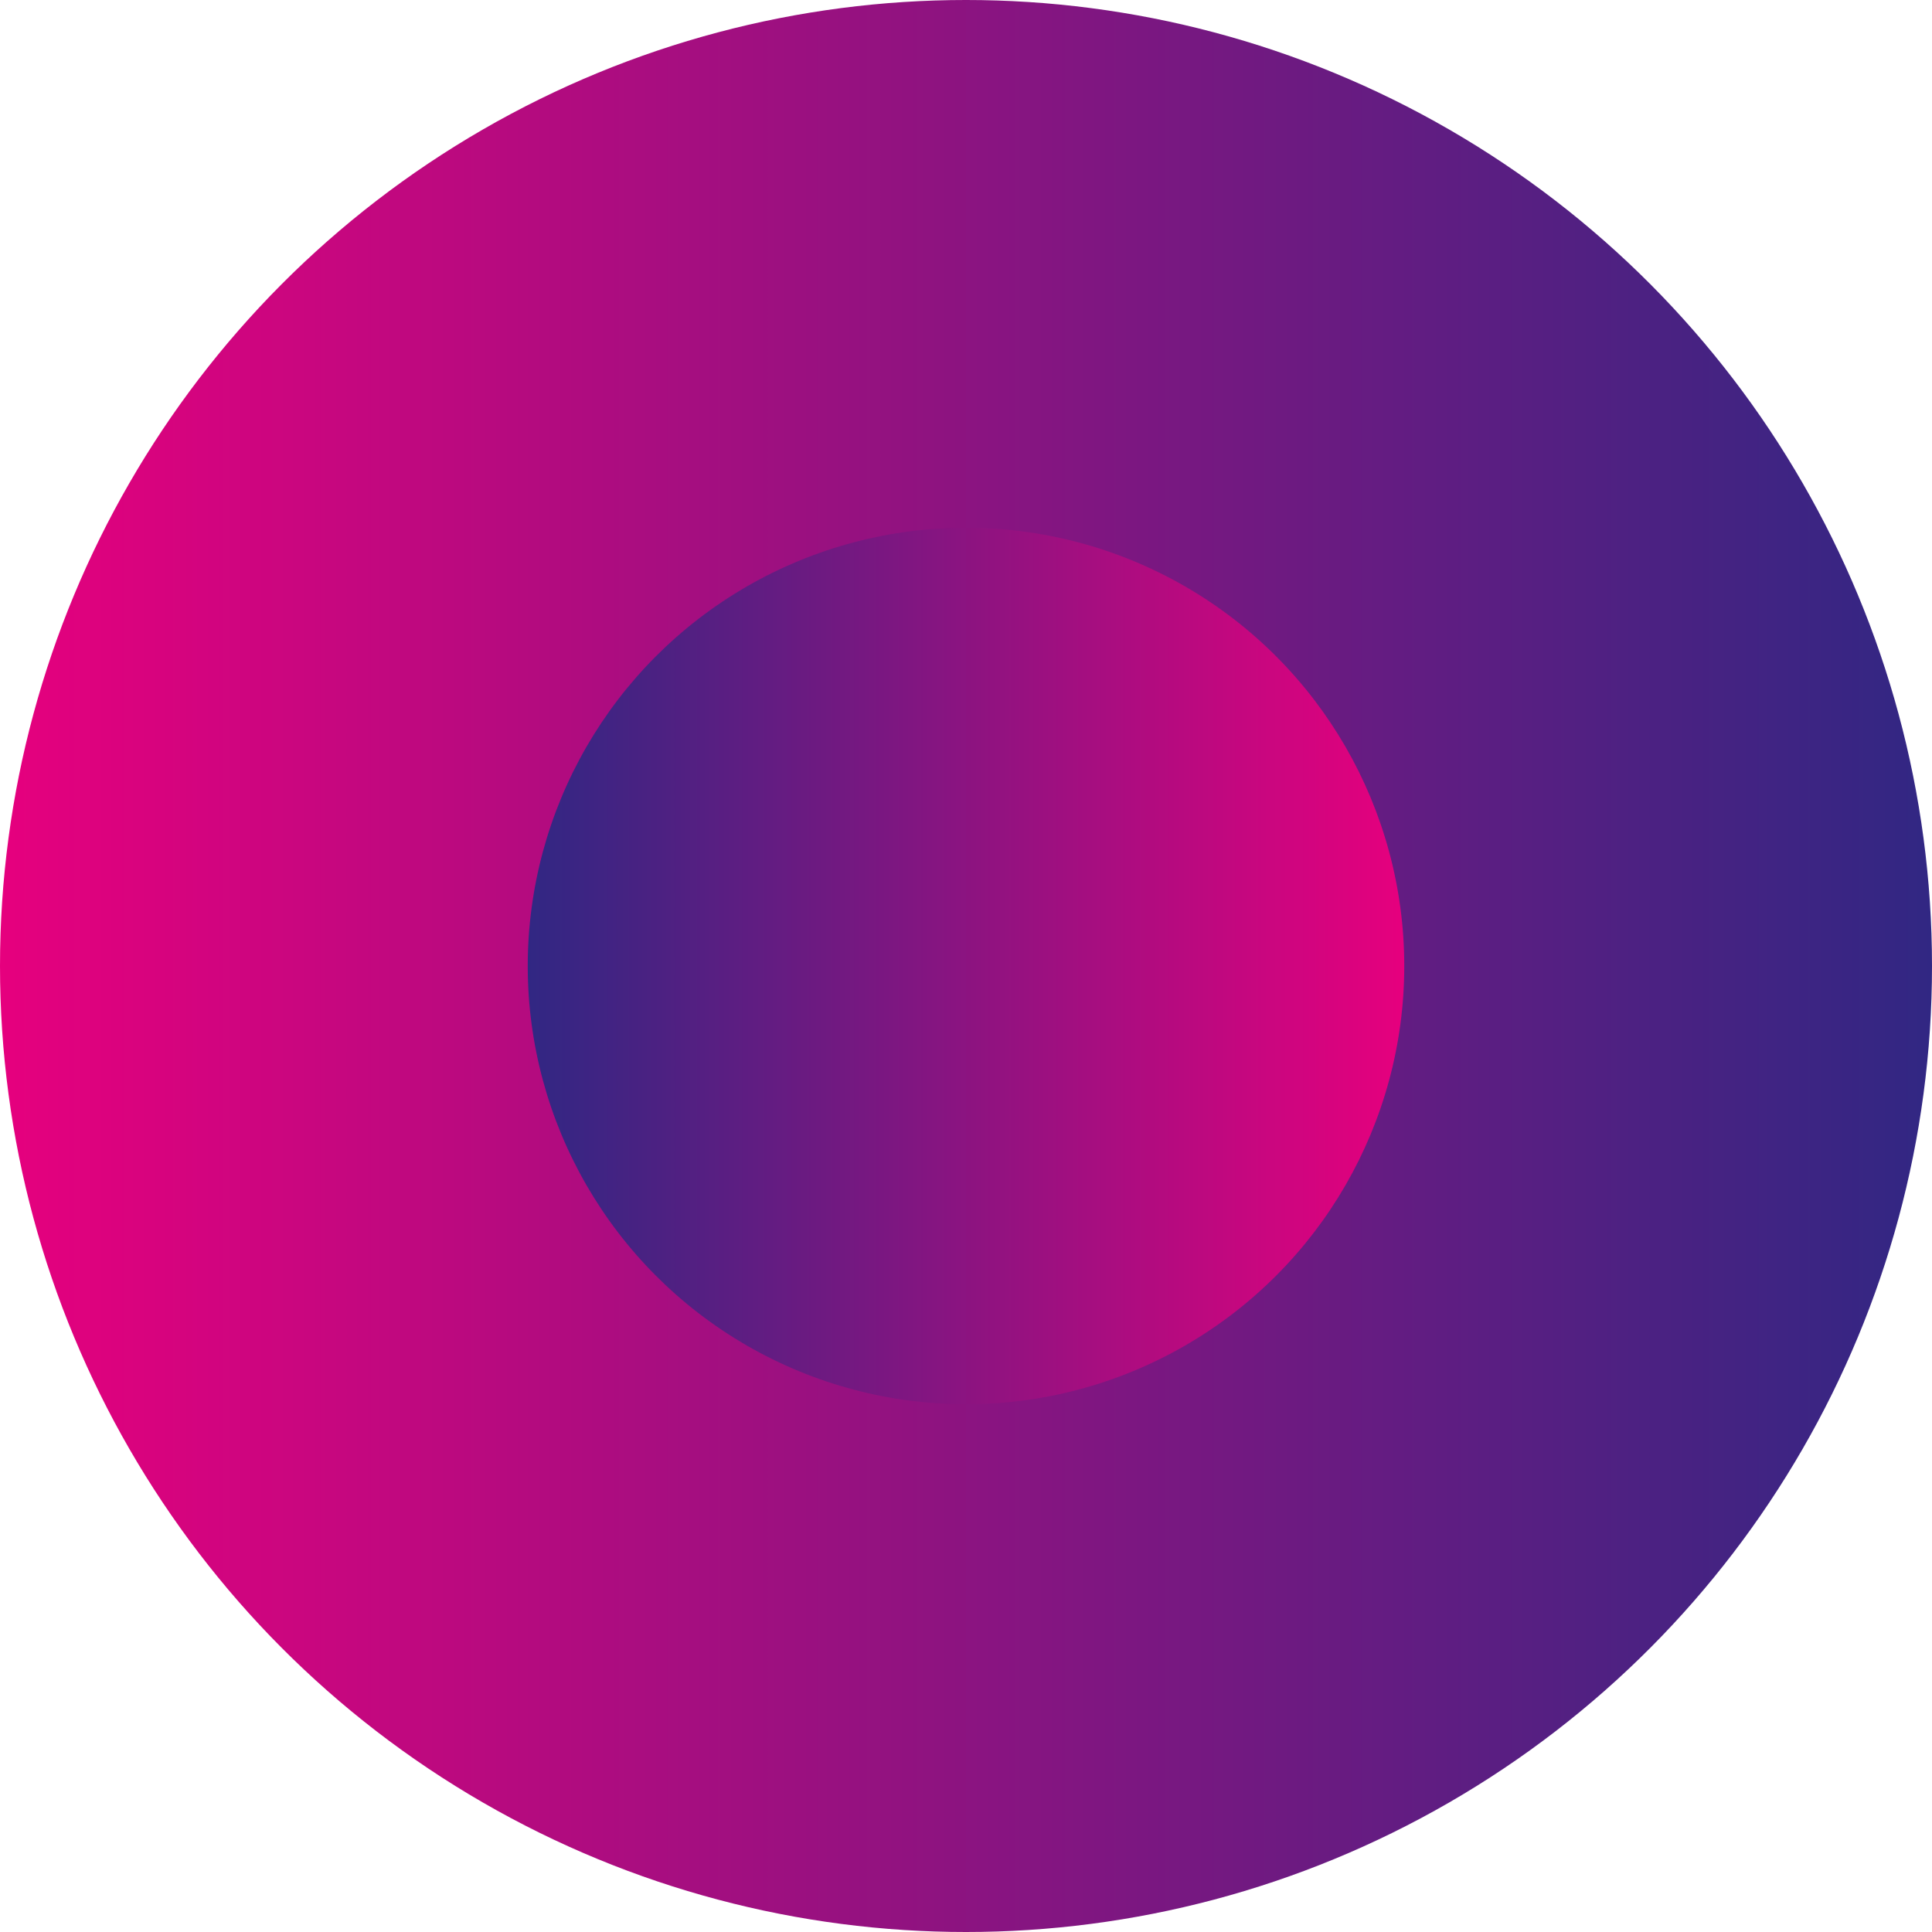
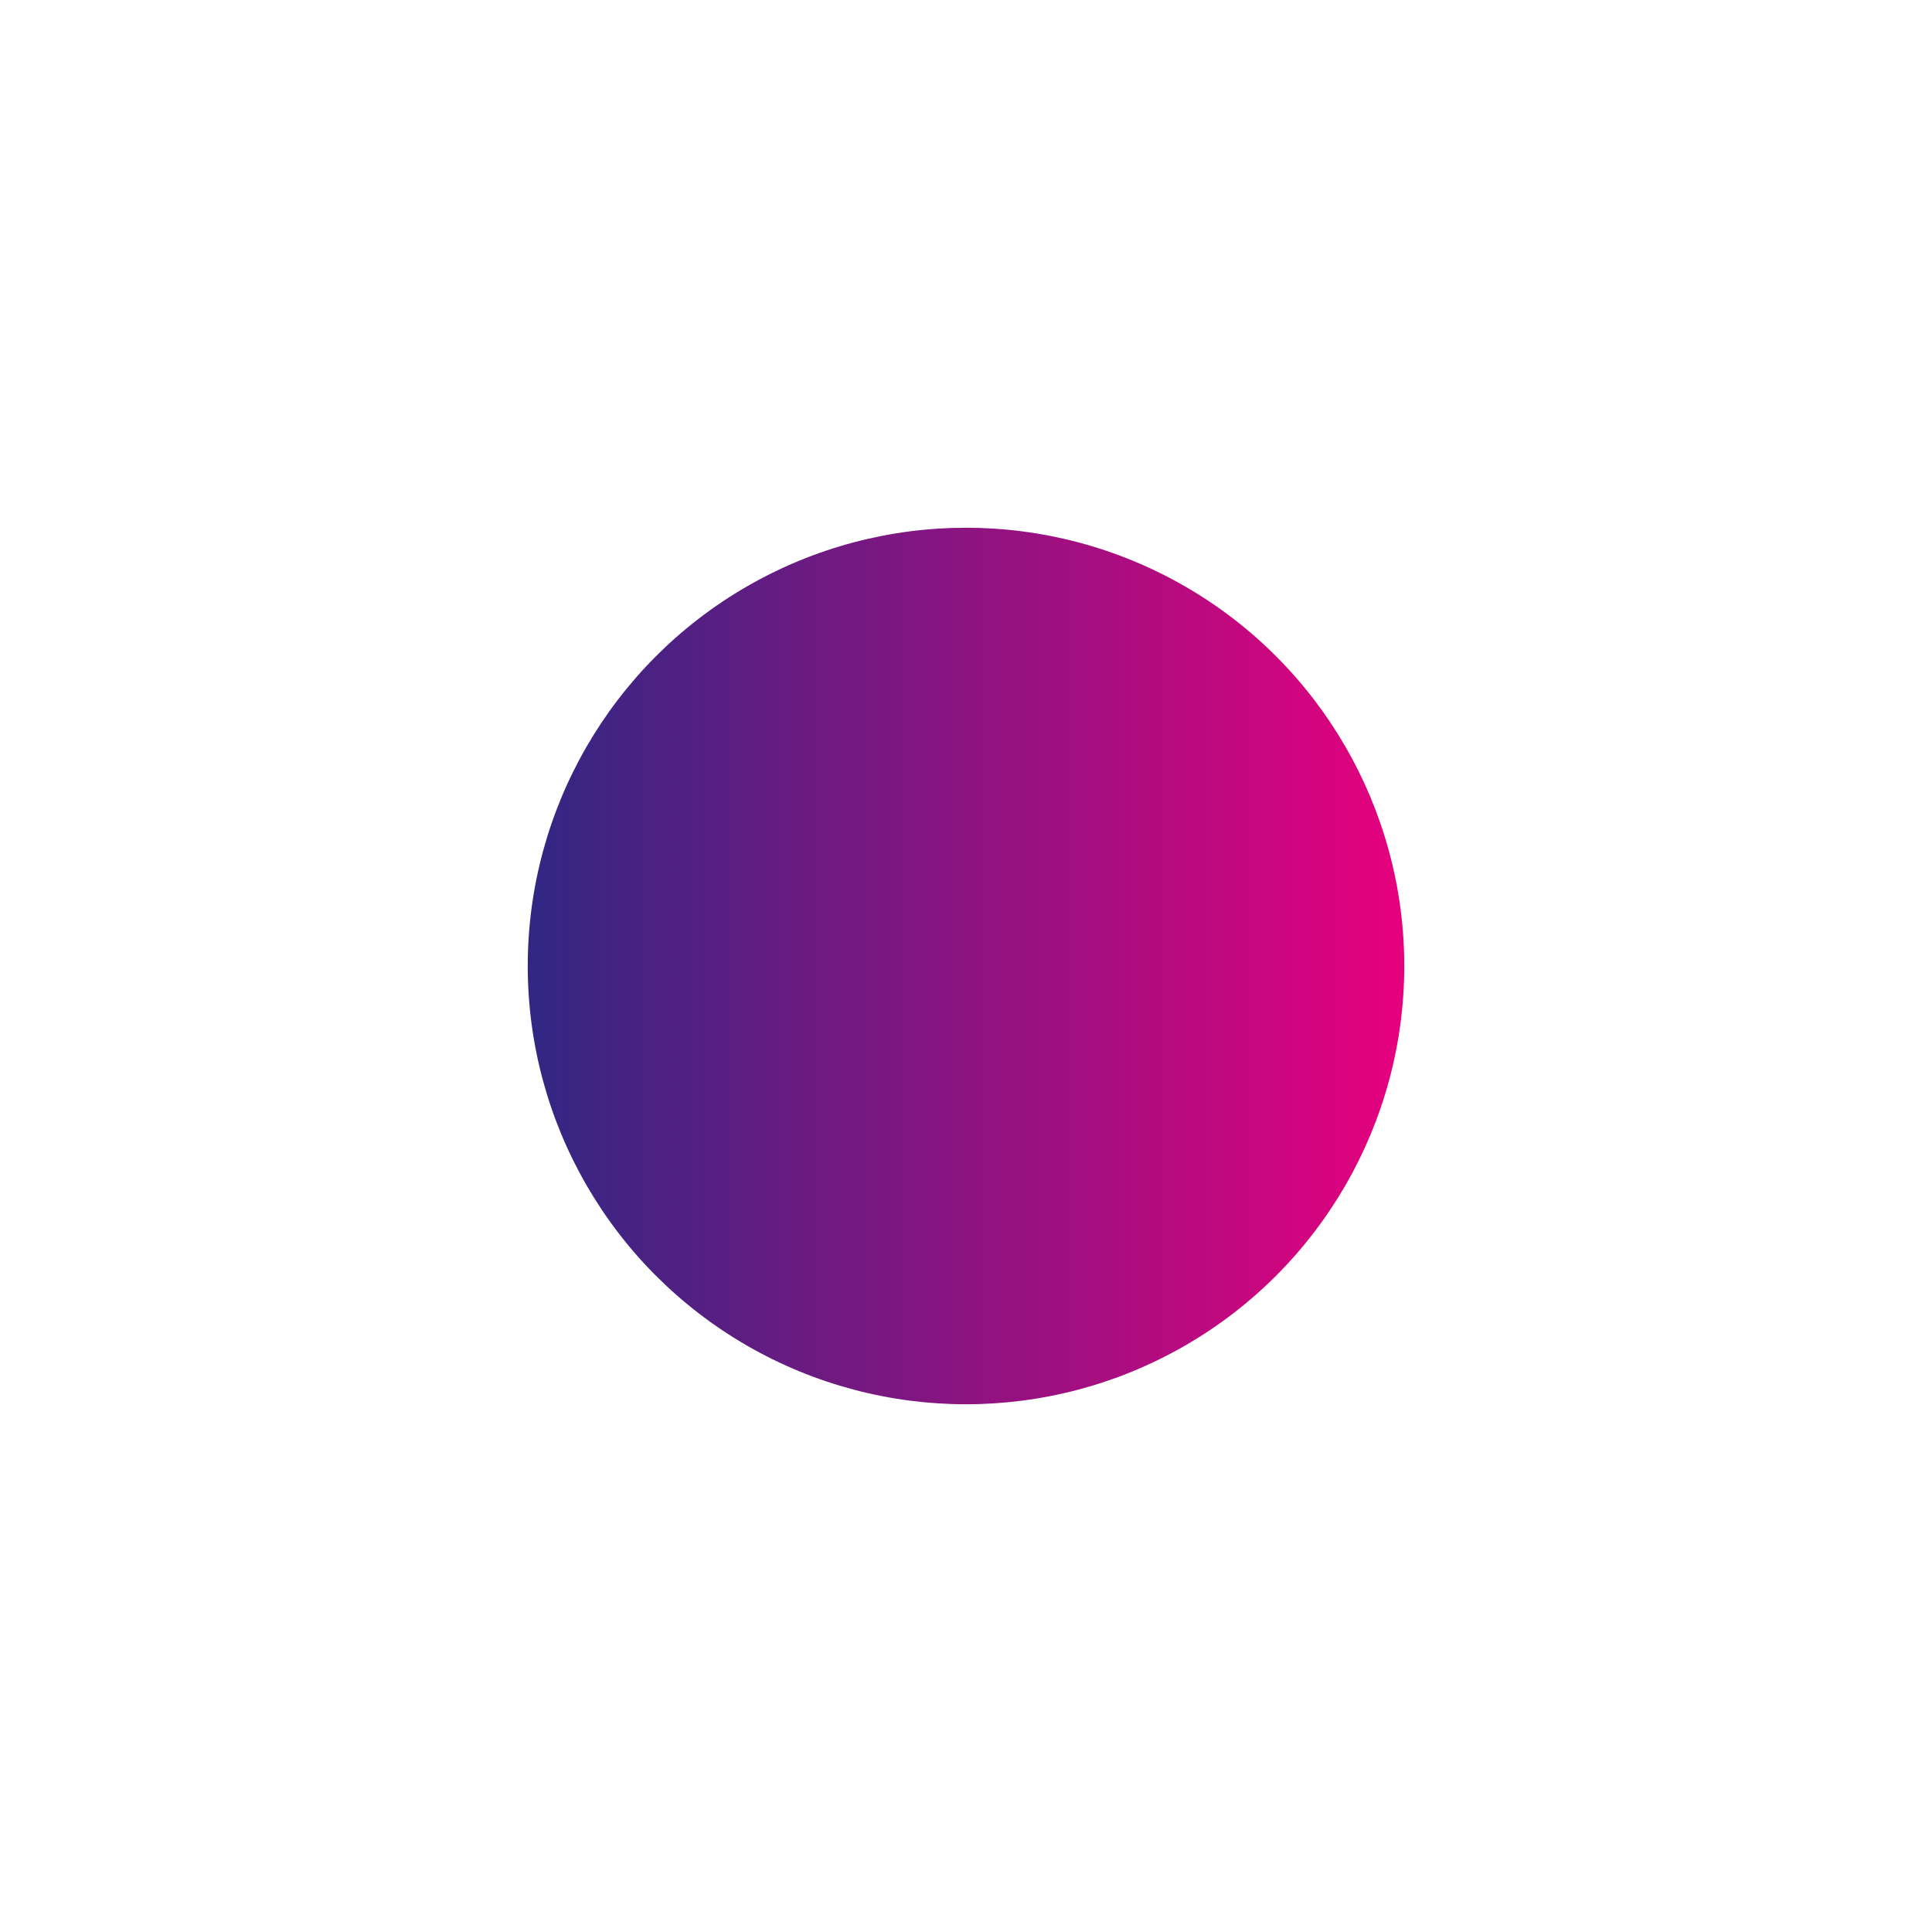
<svg xmlns="http://www.w3.org/2000/svg" xmlns:xlink="http://www.w3.org/1999/xlink" height="105.8" id="Layer_1" preserveAspectRatio="xMidYMid meet" version="1.1" viewBox="47.1 47.1 105.8 105.8" width="105.8" x="0" xml:space="preserve" y="0" zoomAndPan="magnify">
  <linearGradient gradientUnits="userSpaceOnUse" id="SVGID_1_" x1="47.08" x2="152.92" xlink:actuate="onLoad" xlink:show="other" xlink:type="simple" y1="100" y2="100">
    <stop offset="0" stop-color="#e6007e" />
    <stop offset="1" stop-color="#312783" />
  </linearGradient>
-   <circle cx="100" cy="100" fill="url(#SVGID_1_)" r="52.9" />
  <linearGradient gradientUnits="userSpaceOnUse" id="SVGID_2_" x1="123.96" x2="76.04" xlink:actuate="onLoad" xlink:show="other" xlink:type="simple" y1="100" y2="100">
    <stop offset="0" stop-color="#e6007e" />
    <stop offset="1" stop-color="#312783" />
  </linearGradient>
  <circle cx="100" cy="100" fill="url(#SVGID_2_)" r="24" />
</svg>